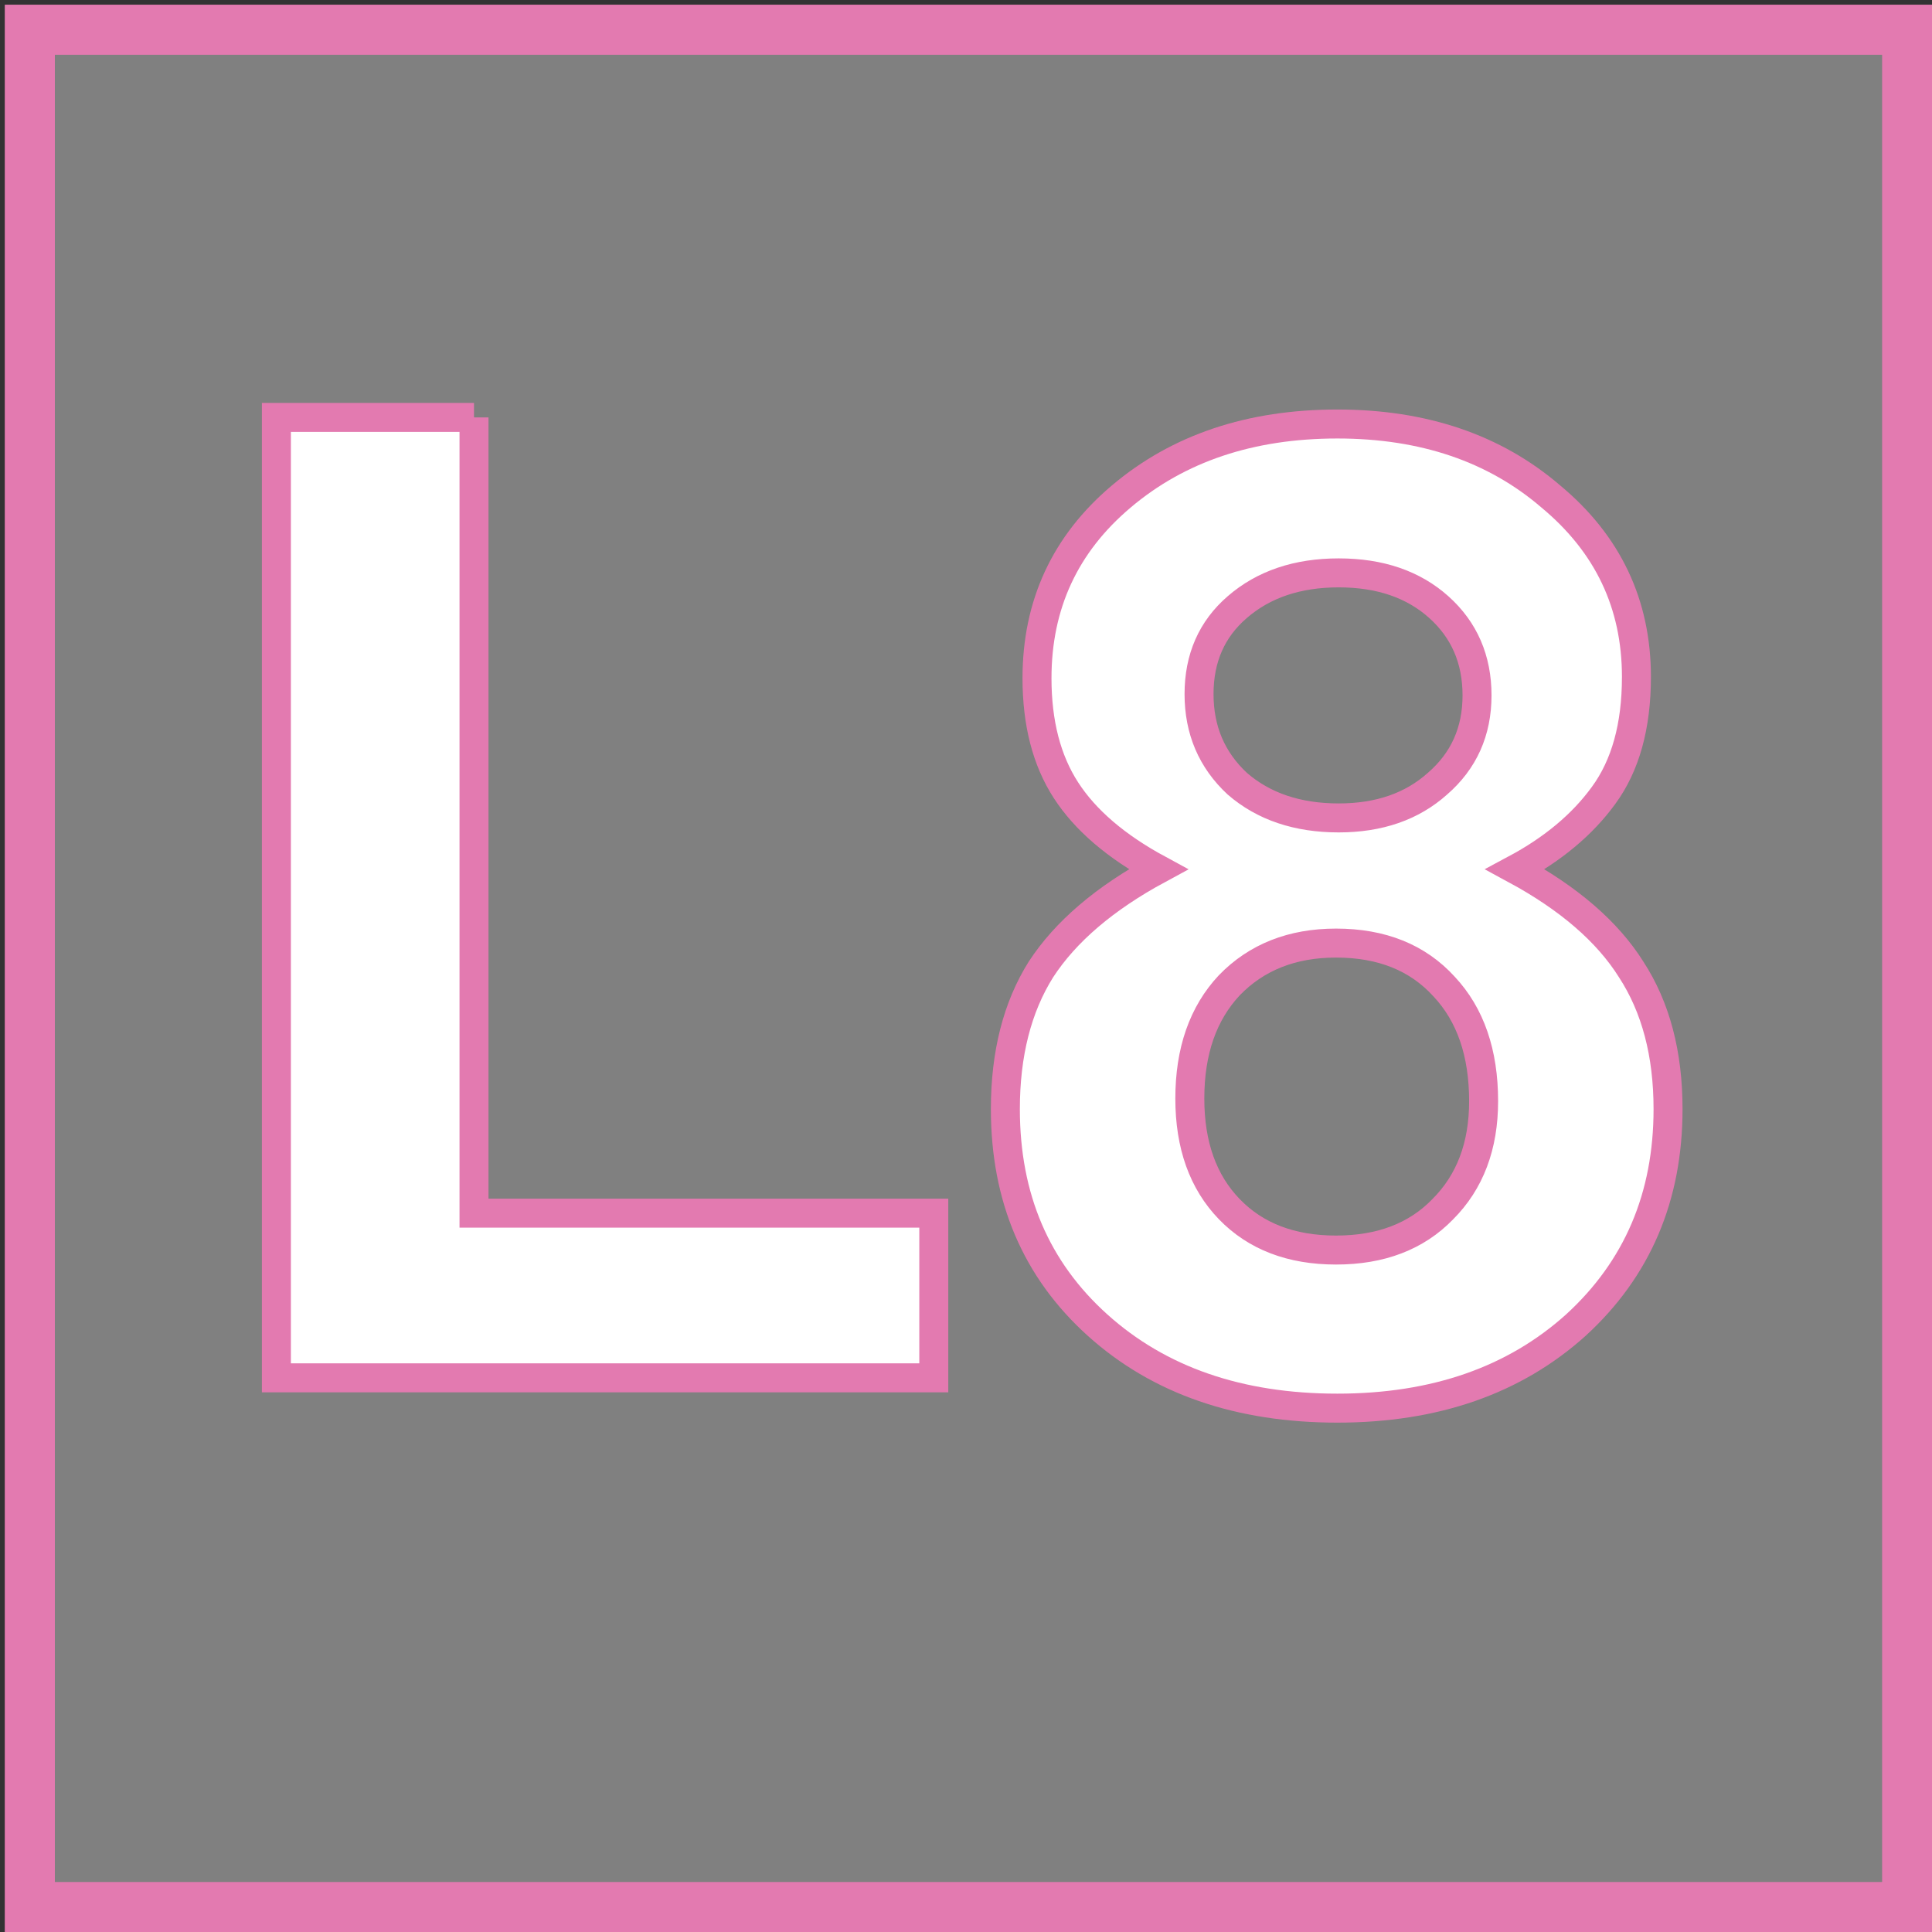
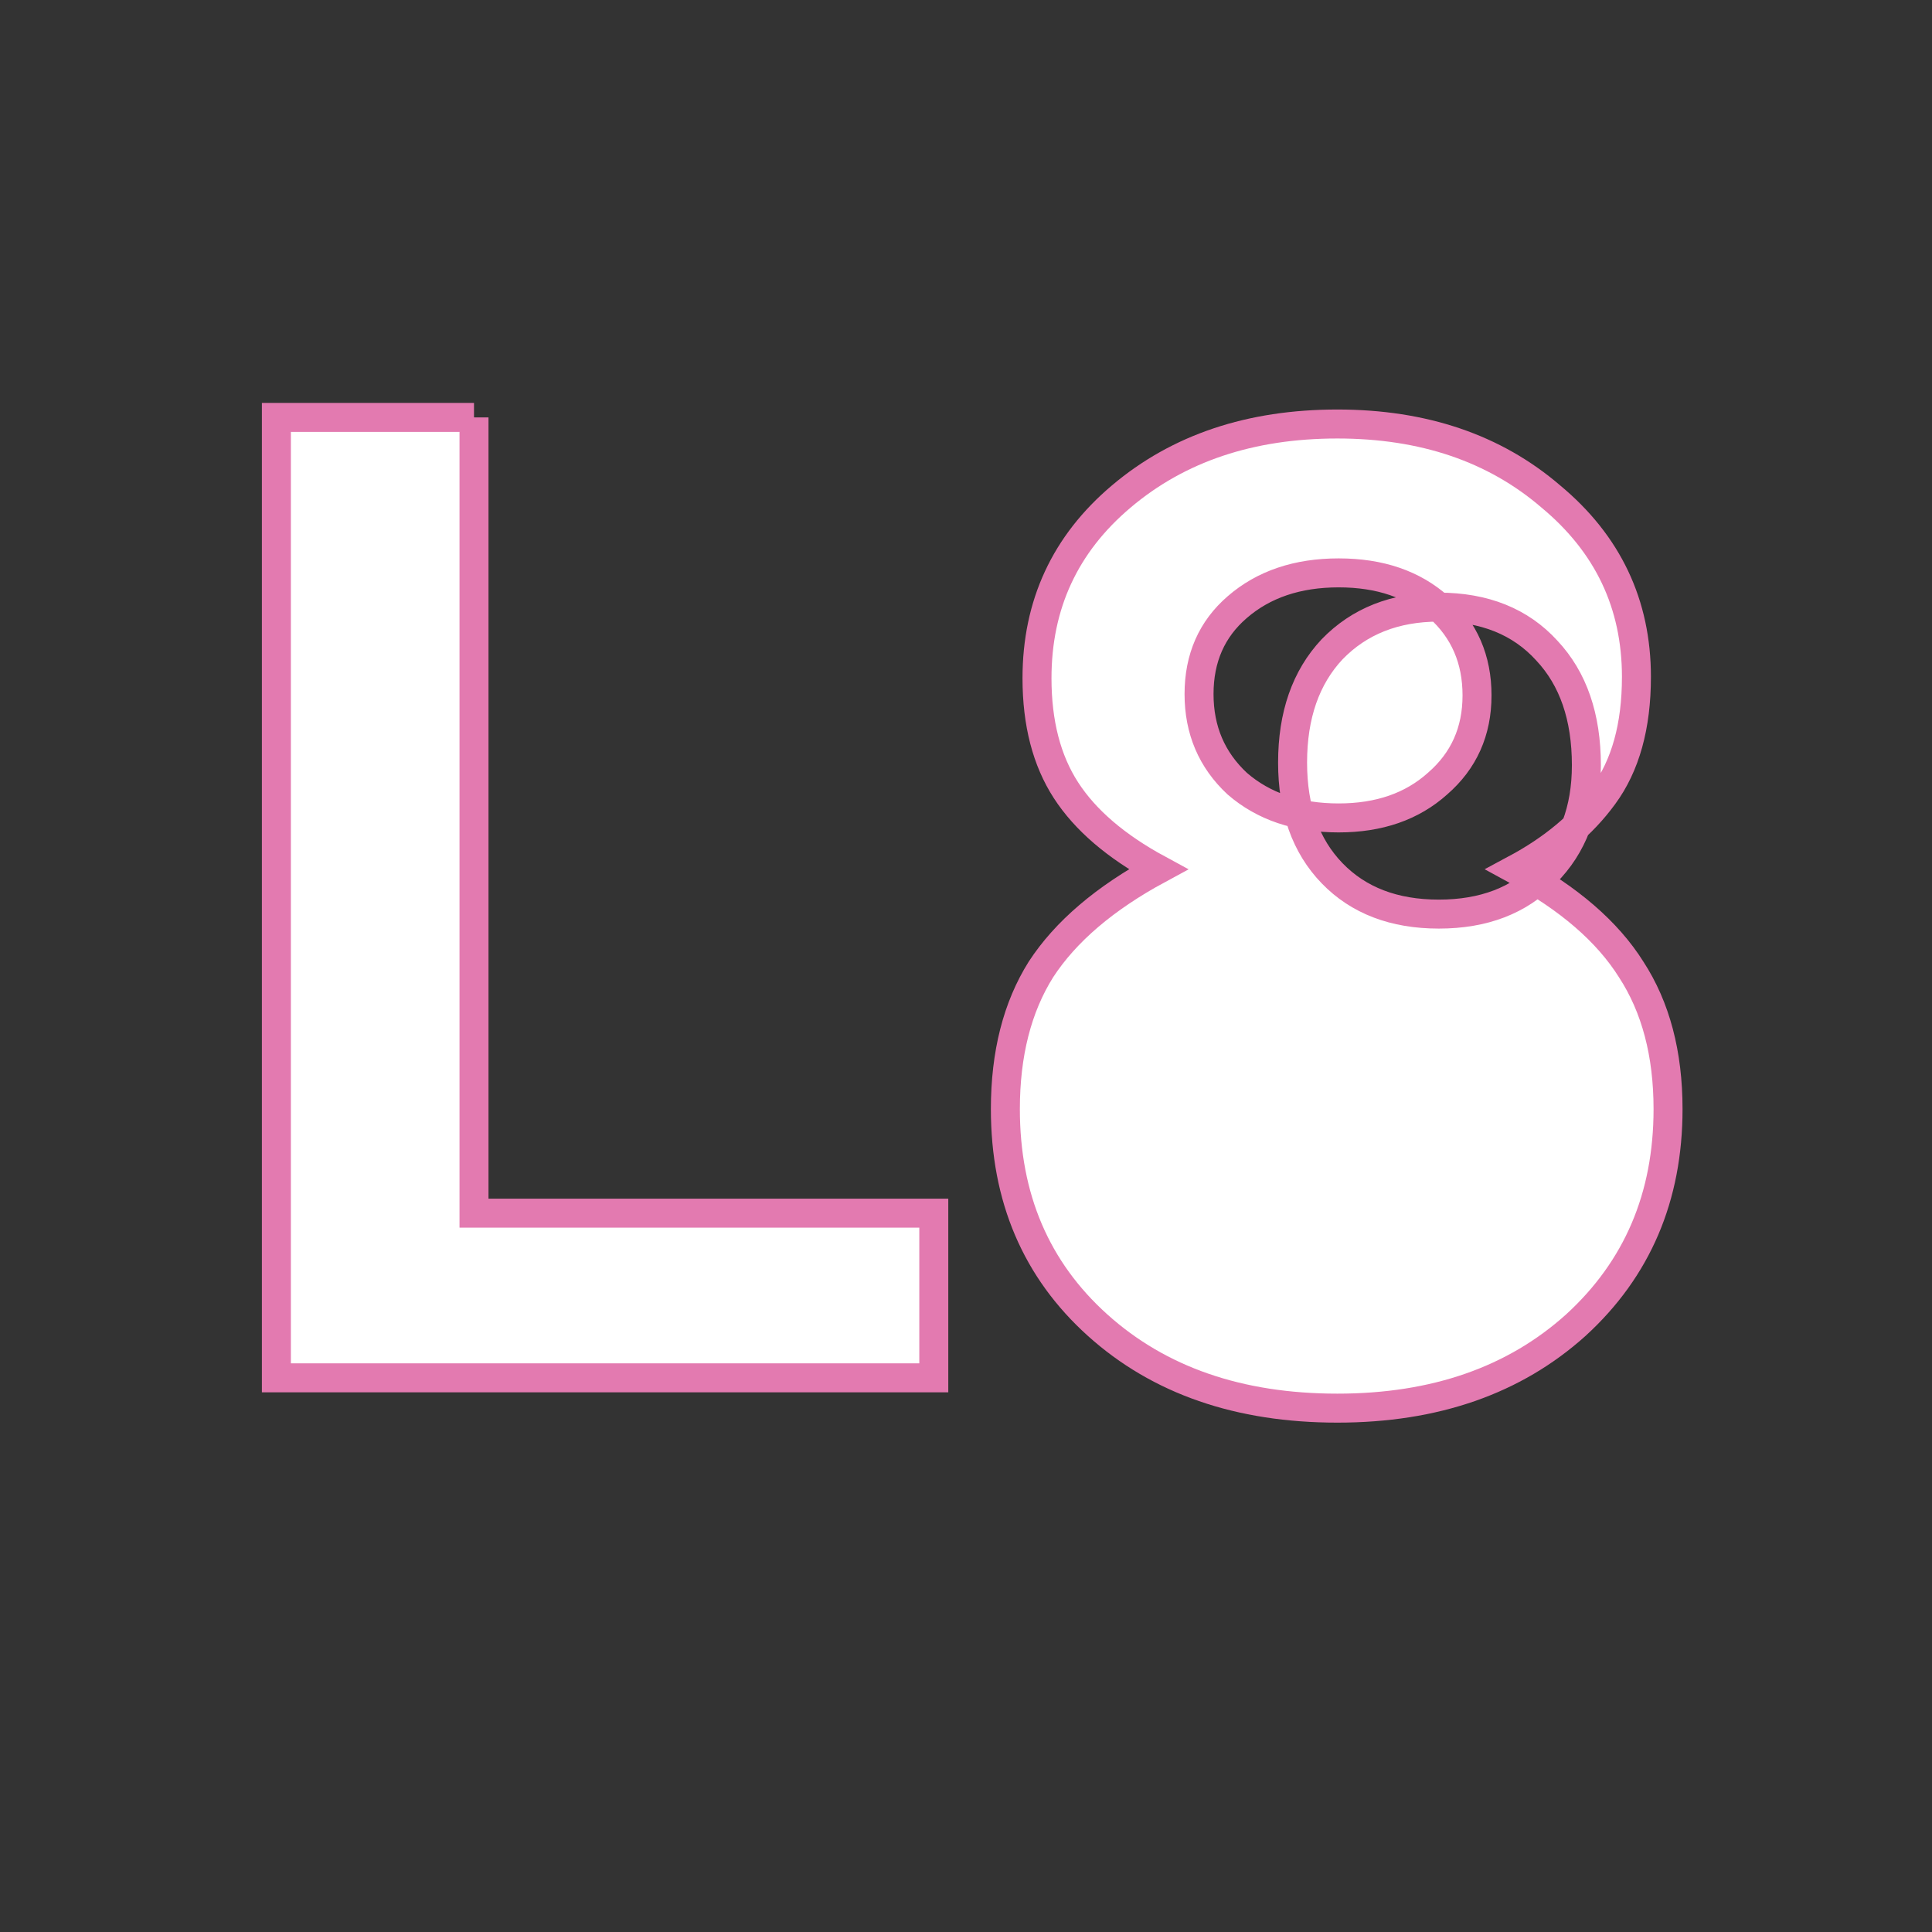
<svg xmlns="http://www.w3.org/2000/svg" xmlns:ns1="http://www.inkscape.org/namespaces/inkscape" xmlns:ns2="http://sodipodi.sourceforge.net/DTD/sodipodi-0.dtd" version="1.0" width="400" height="400" id="svg2" ns1:version="0.48.3.1 r9886" ns2:docname="L8gris.svg">
  <rect width="100%" height="100%" fill="#333333" stroke="none" />
  <ns2:namedview pagecolor="#ffffff" bordercolor="#666666" borderopacity="1" objecttolerance="10" gridtolerance="10" guidetolerance="10" ns1:pageopacity="0" ns1:pageshadow="2" ns1:window-width="1270" ns1:window-height="945" id="namedview10248" showgrid="false" ns1:zoom="1.835" ns1:cx="200" ns1:cy="200" ns1:window-x="0" ns1:window-y="24" ns1:window-maximized="1" ns1:current-layer="layer1" />
  <defs id="defs4" />
  <g id="layer1">
-     <rect width="388.681" height="388.681" x="6.175" y="6.154" id="rect3244" style="fill:#808080;fill-opacity:1;stroke:#e37ab0;stroke-width:10.371;stroke-miterlimit:4;stroke-dasharray:none;stroke-opacity:1" />
    <g style="font-size:55.595px;font-style:normal;font-variant:normal;font-weight:bold;font-stretch:normal;fill:#ffffff;fill-opacity:1;stroke:#e75dad;stroke-width:6;stroke-linecap:butt;stroke-linejoin:miter;stroke-opacity:1;font-family:FreeSans;-inkscape-font-specification:FreeSans Bold" id="text3246">
      <path d="m 98.138,86.422 0,164.749 95.194,0 0,34.095 -136.109,0 0,-198.844 40.914,0" style="font-size:272.763px;fill:#ffffff;stroke:#e37ab0;font-family:FreeSans;-inkscape-font-specification:FreeSans Bold;stroke-opacity:1" id="path10253" />
-       <path d="m 338.805,140.156 c -1.3e-4,10.183 -2.273,18.366 -6.819,24.549 -4.364,6.001 -10.456,11.092 -18.275,15.275 11.092,6.001 19.093,12.911 24.003,20.73 5.091,7.819 7.637,17.457 7.637,28.913 -1.4e-4,18.184 -6.365,33.095 -19.093,44.733 -12.729,11.456 -29.186,17.184 -49.37,17.184 -20.366,0 -36.914,-5.728 -49.643,-17.184 -12.729,-11.456 -19.093,-26.367 -19.093,-44.733 0,-11.456 2.455,-21.094 7.365,-28.913 5.092,-7.819 13.184,-14.729 24.276,-20.73 -8.728,-4.728 -15.093,-10.183 -19.093,-16.366 -4.001,-6.182 -6.001,-13.911 -6.001,-23.185 -1e-5,-15.275 5.819,-27.822 17.457,-37.641 11.82,-10.001 26.731,-15.002 44.733,-15.002 17.82,1.97e-4 32.55,5.001 44.188,15.002 11.82,9.82 17.729,22.276 17.73,37.369 m -40.914,-14.456 c -5.274,-4.728 -12.183,-7.092 -20.73,-7.092 -8.547,1.6e-4 -15.548,2.364 -21.003,7.092 -5.273,4.546 -7.91,10.547 -7.91,18.002 -5e-5,7.456 2.637,13.638 7.91,18.548 5.455,4.728 12.456,7.092 21.003,7.092 8.365,1.2e-4 15.184,-2.364 20.457,-7.092 5.455,-4.728 8.183,-10.819 8.183,-18.275 -1e-4,-7.455 -2.637,-13.547 -7.91,-18.275 m -21.276,69.555 c -9.092,9e-5 -16.457,2.91 -22.094,8.728 -5.455,5.819 -8.183,13.638 -8.183,23.458 -5e-5,9.638 2.728,17.275 8.183,22.912 5.455,5.637 12.82,8.456 22.094,8.456 9.274,3e-5 16.638,-2.819 22.094,-8.456 5.637,-5.637 8.456,-13.093 8.456,-22.367 -1.1e-4,-10.001 -2.728,-17.911 -8.183,-23.73 -5.455,-6.001 -12.911,-9.001 -22.367,-9.001" style="font-size:272.763px;fill:#ffffff;stroke:#e37ab0;font-family:FreeSans;-inkscape-font-specification:FreeSans Bold;stroke-opacity:1" id="path10255" />
+       <path d="m 338.805,140.156 c -1.3e-4,10.183 -2.273,18.366 -6.819,24.549 -4.364,6.001 -10.456,11.092 -18.275,15.275 11.092,6.001 19.093,12.911 24.003,20.73 5.091,7.819 7.637,17.457 7.637,28.913 -1.4e-4,18.184 -6.365,33.095 -19.093,44.733 -12.729,11.456 -29.186,17.184 -49.37,17.184 -20.366,0 -36.914,-5.728 -49.643,-17.184 -12.729,-11.456 -19.093,-26.367 -19.093,-44.733 0,-11.456 2.455,-21.094 7.365,-28.913 5.092,-7.819 13.184,-14.729 24.276,-20.73 -8.728,-4.728 -15.093,-10.183 -19.093,-16.366 -4.001,-6.182 -6.001,-13.911 -6.001,-23.185 -1e-5,-15.275 5.819,-27.822 17.457,-37.641 11.82,-10.001 26.731,-15.002 44.733,-15.002 17.82,1.97e-4 32.55,5.001 44.188,15.002 11.82,9.82 17.729,22.276 17.73,37.369 m -40.914,-14.456 c -5.274,-4.728 -12.183,-7.092 -20.73,-7.092 -8.547,1.6e-4 -15.548,2.364 -21.003,7.092 -5.273,4.546 -7.91,10.547 -7.91,18.002 -5e-5,7.456 2.637,13.638 7.91,18.548 5.455,4.728 12.456,7.092 21.003,7.092 8.365,1.2e-4 15.184,-2.364 20.457,-7.092 5.455,-4.728 8.183,-10.819 8.183,-18.275 -1e-4,-7.455 -2.637,-13.547 -7.91,-18.275 c -9.092,9e-5 -16.457,2.91 -22.094,8.728 -5.455,5.819 -8.183,13.638 -8.183,23.458 -5e-5,9.638 2.728,17.275 8.183,22.912 5.455,5.637 12.82,8.456 22.094,8.456 9.274,3e-5 16.638,-2.819 22.094,-8.456 5.637,-5.637 8.456,-13.093 8.456,-22.367 -1.1e-4,-10.001 -2.728,-17.911 -8.183,-23.73 -5.455,-6.001 -12.911,-9.001 -22.367,-9.001" style="font-size:272.763px;fill:#ffffff;stroke:#e37ab0;font-family:FreeSans;-inkscape-font-specification:FreeSans Bold;stroke-opacity:1" id="path10255" />
    </g>
  </g>
</svg>